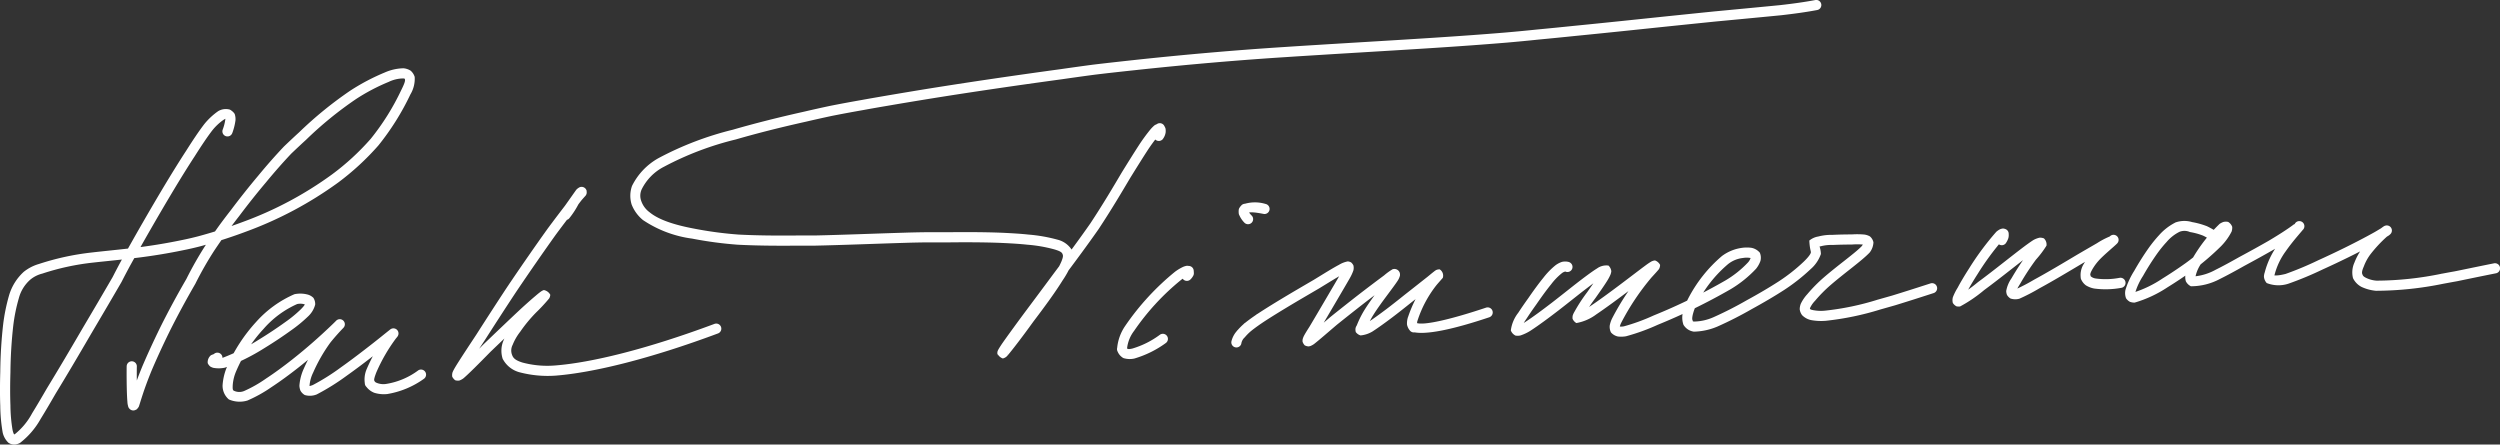
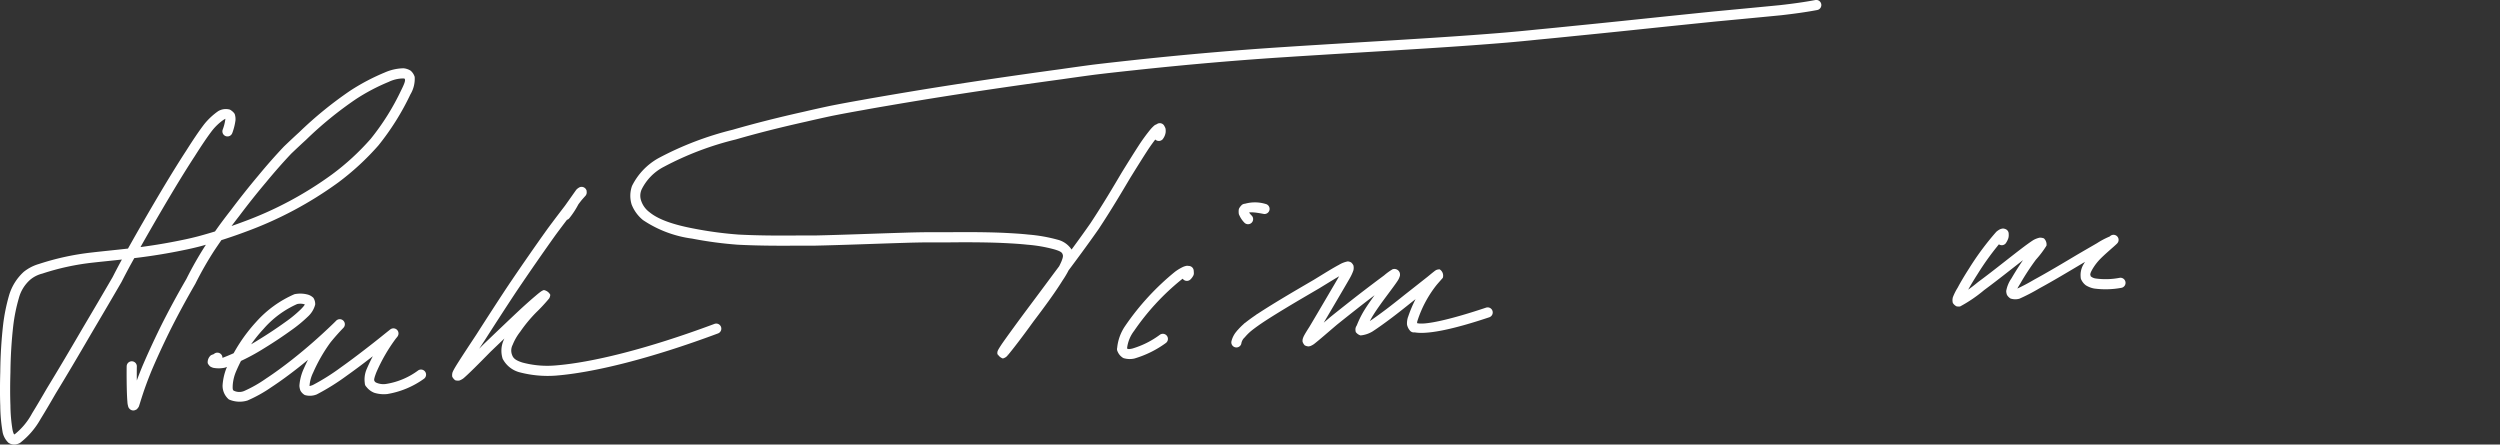
<svg xmlns="http://www.w3.org/2000/svg" width="316.07" height="56.203" viewBox="0 0 316.07 56.203">
  <rect x="0" y="0" width="316.07" height="56.203" fill="#333333" stroke="none" />
  <g id="Group_24" data-name="Group 24" transform="translate(-149.273 -258.334)">
    <path id="Path_21" data-name="Path 21" d="M178.644,275.149a7.415,7.415,0,0,0,.4-1.6.643.643,0,1,0-.694.587.642.642,0,0,0,.694-.587,2.019,2.019,0,0,0-.089-.769.643.643,0,1,0-.356.837.643.643,0,0,0,.356-.837,1.349,1.349,0,0,0-.726-.615.643.643,0,1,0,.5.762.642.642,0,0,0-.5-.762,1.893,1.893,0,0,0-1.362.216,8.555,8.555,0,0,0-1.762,1.64c-.66.858-1.417,1.983-2.292,3.367-.868,1.331-1.868,2.939-2.984,4.805-1.6,2.683-3.438,5.863-5.246,9.133-.391.726-.752,1.413-1.072,2.042-1.274,2.2-2.566,4.392-3.808,6.49-1.621,2.785-3.161,5.384-4.5,7.575-.689,1.189-1.319,2.262-1.882,3.172a8.473,8.473,0,0,1-2.146,2.6c-.1.059-.093.058-.124.052s.073.038.057.017c-.081-.031-.139-.153-.243-.551a19.529,19.529,0,0,1-.272-3.118c-.049-1.282-.045-2.727,0-4.222a57.025,57.025,0,0,1,.35-5.824,21.615,21.615,0,0,1,.714-3.532,4.715,4.715,0,0,1,1.448-2.34,3.83,3.83,0,0,1,1.512-.761,31.176,31.176,0,0,1,6.4-1.39c1.386-.157,2.938-.3,4.6-.495a73.425,73.425,0,0,0,7.364-1.186c.544-.117,1.1-.247,1.644-.39,1.934-.518,3.911-1.152,5.806-1.868a47.627,47.627,0,0,0,11.578-6.171,32.885,32.885,0,0,0,5.111-4.711,32.4,32.4,0,0,0,4.04-6.445,3.842,3.842,0,0,0,.542-2.212,1.678,1.678,0,0,0-.519-.792,2.013,2.013,0,0,0-.91-.3,6.166,6.166,0,0,0-2.347.528,26.9,26.9,0,0,0-4.349,2.287,48.566,48.566,0,0,0-6.489,5.283c-.6.545-1.236,1.144-1.912,1.789-1.109,1.171-2.191,2.4-3.261,3.7-1.162,1.381-2.325,2.846-3.431,4.318-.494.631-.989,1.283-1.474,1.944q-.856,1.194-1.726,2.492a44.608,44.608,0,0,0-2.453,4.306c-1.209,2.08-2.305,4.127-3.237,5.99-.938,1.908-1.734,3.655-2.345,5.093-1.079,2.638-1.456,4.12-1.6,4.535a.622.622,0,0,1,.15-.183,1.147,1.147,0,0,1,.535-.072.643.643,0,1,0,.4.816.643.643,0,0,0-.4-.816,1.161,1.161,0,0,1,.321.261.642.642,0,1,0-.239.877.643.643,0,0,0,.239-.877c.027.091.023.034.008-.191a.642.642,0,1,0-.6.684.642.642,0,0,0,.6-.684c-.117-1.3-.1-4.205-.089-4.361a.643.643,0,0,0-1.285-.062c-.009.207-.028,3.156.093,4.523a2.112,2.112,0,0,0,.157.728,1.144,1.144,0,0,0,.383.32,1.162,1.162,0,0,0,.605-.086,1.337,1.337,0,0,0,.3-.373c.207-.576.557-1.973,1.611-4.544.6-1.414,1.381-3.129,2.31-5.017.921-1.842,2-3.854,3.218-5.955a43.418,43.418,0,0,1,2.4-4.209q.848-1.268,1.691-2.44c.474-.648.957-1.283,1.453-1.917,1.1-1.468,2.245-2.906,3.4-4.276,1.061-1.286,2.115-2.487,3.184-3.617.648-.618,1.279-1.208,1.88-1.758a46.711,46.711,0,0,1,6.312-5.144,24.891,24.891,0,0,1,4.12-2.168,4.4,4.4,0,0,1,1.8-.44c.17.006.186.009.231.053.049.022.012-.033.023.052.078.163-.053.558-.454,1.36a30.543,30.543,0,0,1-3.865,6.173,31.007,31.007,0,0,1-4.894,4.5,45.719,45.719,0,0,1-11.262,6c-1.865.7-3.781,1.32-5.68,1.828-.53.138-1.054.262-1.589.377a71.933,71.933,0,0,1-7.239,1.165c-1.652.189-3.2.336-4.616.5a32.9,32.9,0,0,0-6.664,1.45,5.537,5.537,0,0,0-1.924.995,6.532,6.532,0,0,0-1.84,2.926,23.411,23.411,0,0,0-.767,3.767,58.547,58.547,0,0,0-.359,5.955c-.045,1.5-.05,2.99,0,4.3a20.918,20.918,0,0,0,.307,3.373,2.55,2.55,0,0,0,.742,1.3,1.531,1.531,0,0,0,.736.224,1.893,1.893,0,0,0,.7-.208,9.933,9.933,0,0,0,2.614-3.035c.581-.938,1.22-2.027,1.9-3.206,1.336-2.185,2.883-4.8,4.5-7.581,1.241-2.1,2.535-4.295,3.828-6.527.332-.651.687-1.326,1.072-2.041,1.8-3.253,3.626-6.415,5.221-9.088q1.665-2.787,2.962-4.77c.872-1.378,1.6-2.458,2.209-3.253a6.739,6.739,0,0,1,1.426-1.348c.277-.168.255-.154.28-.113.13.028-.034-.111-.047-.108.016.015.014.034,0,.181a5.7,5.7,0,0,1-.335,1.288.643.643,0,0,0,1.215.421" fill="#fff" />
    <path id="Path_22" data-name="Path 22" d="M176.128,303.579a1.153,1.153,0,0,1,.175-.44.643.643,0,1,0,.909,0,.644.644,0,0,0-.909,0c.037-.032.088-.069.094-.073a.643.643,0,1,0,.877.24.643.643,0,0,0-.877-.24.344.344,0,0,1-.054.022.643.643,0,1,0,.832.365.642.642,0,0,0-.832-.365c-.1.037-.25.09-.394.153a1.146,1.146,0,0,0-.413,1.011,1.237,1.237,0,0,0,.312.414,1.491,1.491,0,0,0,.387.171,3.681,3.681,0,0,0,1.485-.023,26.722,26.722,0,0,0,4.973-2.465c1.211-.741,2.414-1.547,3.4-2.26a17.516,17.516,0,0,0,2.115-1.738,3.105,3.105,0,0,0,.914-1.508,1.455,1.455,0,0,0-.225-.851,1.632,1.632,0,0,0-.8-.436,3.625,3.625,0,0,0-1.6-.025,13.881,13.881,0,0,0-4.845,3.507,20.389,20.389,0,0,0-3.693,5.7,7.187,7.187,0,0,0-.545,2.284,2.269,2.269,0,0,0,.793,1.812,3.393,3.393,0,0,0,2.347.139,17.428,17.428,0,0,0,3.048-1.7c1.108-.727,2.3-1.606,3.391-2.463,2.016-1.587,3.7-3.121,4.7-4.068.4-.372.678-.647.837-.8.08-.08.132-.133.153-.155s-.9-.923-.912-.906a.643.643,0,1,0,.909-.007.643.643,0,0,0-.909.007l-.043.044c-.264.274-1,1.053-1.719,1.954a22.222,22.222,0,0,0-2.327,4.062,6.208,6.208,0,0,0-.555,2.142,1.9,1.9,0,0,0,.136.65,1.486,1.486,0,0,0,.538.542,2.286,2.286,0,0,0,1.517-.075,29,29,0,0,0,3.8-2.373c1.037-.735,2.1-1.535,3.019-2.247,1.636-1.252,2.719-2.152,3.129-2.471.07-.058.1-.081.106-.086a1.485,1.485,0,0,1-.176.084.643.643,0,1,0-.8-.436.644.644,0,0,0,.8.436c-.4-.015-.773-.858-.738-.93.04-.055-.022.016-.142.161a23.283,23.283,0,0,0-2.672,4.634,3.3,3.3,0,0,0-.21,2.026.643.643,0,1,0,.384-.824.642.642,0,0,0-.384.824,2.309,2.309,0,0,0,1.15.992.643.643,0,1,0-.385-.824.643.643,0,0,0,.385.824,4.07,4.07,0,0,0,1.658.16.643.643,0,1,0-.705-.575.643.643,0,0,0,.705.575,11.015,11.015,0,0,0,4.631-1.928.643.643,0,0,0-.712-1.07,9.227,9.227,0,0,1-4.049,1.719,2.243,2.243,0,0,1-1.089-.089c-.268-.09-.348-.155-.423-.316-.069-.116.027-.467.25-1.047a21.4,21.4,0,0,1,2.485-4.3,3.288,3.288,0,0,0,.237-.3c.042-.085-.332-.934-.743-.945a1.2,1.2,0,0,0-.218.112c-.04.03-.091.072-.15.121-.419.325-1.486,1.212-3.108,2.454-.917.709-1.957,1.493-2.979,2.217a27.59,27.59,0,0,1-3.561,2.239c-.352.131-.437.14-.467.1-.006.009.077.091.076.072-.017-.021-.014-.018-.013-.118a4.487,4.487,0,0,1,.455-1.629,20.32,20.32,0,0,1,2.165-3.781c.668-.837,1.363-1.571,1.622-1.839l.033-.035c-.007.007-.918-.9-.926-.892s-.062.064-.138.139c-.154.153-.422.415-.813.782-.989.938-2.632,2.433-4.614,3.992-1.076.845-2.225,1.694-3.307,2.4a16.114,16.114,0,0,1-2.745,1.558,1.574,1.574,0,0,1-1.275-.022c-.163-.063-.191-.206-.172-.682a5.411,5.411,0,0,1,.456-1.842,18.524,18.524,0,0,1,3.442-5.3,12.217,12.217,0,0,1,4.247-3.144,1.8,1.8,0,0,1,.945.037c.19.034.125,0,.106,0,0-.031-.036-.167-.051-.121.012.134-.13.341-.554.767a15.634,15.634,0,0,1-1.952,1.6c-.969.7-2.133,1.479-3.319,2.205a25.452,25.452,0,0,1-4.631,2.321,1.742,1.742,0,0,1-.84.019c-.04-.007.018.017.04.028a1.241,1.241,0,0,1,.16.223,1.536,1.536,0,0,1-.063.416c-.134.119-.008.077.119.028a2.3,2.3,0,0,0,.225-.1,1.231,1.231,0,0,0,.174-.131,1.128,1.128,0,0,0,.2-.494.643.643,0,1,0-1.285.022" fill="#fff" />
    <path id="Path_23" data-name="Path 23" d="M221.222,285.959a10.621,10.621,0,0,0,1.168-1.777.643.643,0,1,0-.886.207.643.643,0,0,0,.886-.207c.122-.169.274-.366.424-.555a.643.643,0,1,0-.9.1.642.642,0,0,0,.9-.1c.184-.213.374-.423.467-.524a.643.643,0,1,0-.908.038.643.643,0,0,0,.908-.038,1,1,0,0,0,.155-.665.66.66,0,0,0-.861-.44,1.512,1.512,0,0,0-.436.317c-.285.39-.727,1.035-1.443,2.035-.572.747-1.312,1.714-2.172,2.874-1.492,2.084-3.331,4.728-5.109,7.368-1.407,2.13-2.77,4.247-3.918,6.042-.913,1.383-1.711,2.594-2.268,3.47-.25.394-.446.716-.575.953a3.659,3.659,0,0,0-.164.342,1.24,1.24,0,0,0-.039.571,1.411,1.411,0,0,0,.366.435,1.163,1.163,0,0,0,.532.039,2,2,0,0,0,.506-.271c.684-.581,1.853-1.754,3.433-3.364,1.655-1.585,3.476-3.325,4.838-4.59q1.084-.988,1.676-1.479c.3-.251.5-.414.617-.5.051-.036.019-.019-.079.018a1.2,1.2,0,0,1-.776-.581,1.266,1.266,0,0,1,.072-.322c-.1.138-.634.715-1.492,1.581A19.722,19.722,0,0,0,214,299.534a8.487,8.487,0,0,0-1.117,1.962,3.315,3.315,0,0,0-.059,2.193.643.643,0,1,0,.357-.836.645.645,0,0,0-.357.836,3.372,3.372,0,0,0,2.092,1.7.643.643,0,1,0-.411-.811.642.642,0,0,0,.411.811,13.986,13.986,0,0,0,4.624.433.643.643,0,1,0-.667-.618.643.643,0,0,0,.667.618c4.733-.375,11.867-2.109,20.511-5.334a.643.643,0,0,0-.45-1.205c-8.58,3.2-15.553,4.9-20.136,5.256a12.141,12.141,0,0,1-4.149-.372c-.865-.273-1.16-.551-1.3-.955a1.538,1.538,0,0,1,.07-1.278,6.764,6.764,0,0,1,.963-1.667,17.985,17.985,0,0,1,2.012-2.435,22.162,22.162,0,0,0,1.647-1.775,1.07,1.07,0,0,0,.136-.453,1.164,1.164,0,0,0-.814-.6,1.469,1.469,0,0,0-.356.18c-.157.112-.4.3-.7.561-.407.338-.987.85-1.722,1.519-1.374,1.276-3.2,3.022-4.87,4.622-1.591,1.621-2.732,2.765-3.324,3.268-.07.049-.081.057-.059.043a1.2,1.2,0,0,1,.374.041,1.152,1.152,0,0,1,.324.443c0,.065-.022.2-.01.173a1.474,1.474,0,0,1,.1-.193c.11-.205.285-.492.529-.876.55-.865,1.344-2.07,2.261-3.46,1.152-1.8,2.51-3.909,3.91-6.028,1.769-2.628,3.6-5.257,5.079-7.326.847-1.143,1.581-2.1,2.165-2.865.735-1.025,1.182-1.678,1.4-1.985.008,0-.027.027-.127.08a.625.625,0,0,1-.8-.421,1.2,1.2,0,0,1,.007-.346c.032-.1-.172.12-.383.365-.171.215-.343.438-.5.662a9.555,9.555,0,0,1-1.04,1.613.643.643,0,0,0,.942.876" fill="#fff" />
    <path id="Path_24" data-name="Path 24" d="M296.216,276a1.818,1.818,0,0,0,.423-.9.643.643,0,1,0-.722.552.641.641,0,0,0,.722-.552,1.863,1.863,0,0,0-.007-.483.643.643,0,1,0-.514.75.641.641,0,0,0,.514-.75,1.3,1.3,0,0,0-.339-.58.643.643,0,1,0,.125.9.644.644,0,0,0-.125-.9,1.224,1.224,0,0,0-1.073.153,4.8,4.8,0,0,0-.53.544,22.913,22.913,0,0,0-1.467,2.019c-.572.884-1.276,2.008-2.136,3.4-1.058,1.791-2.351,3.983-3.96,6.42-1.405,2.016-3.028,4.2-4.573,6.257-1.5,2.031-2.931,3.937-4.093,5.5-1.116,1.516-1.958,2.678-2.482,3.428-.187.278-.328.5-.419.65-.047.079-.091.16-.12.221a1.489,1.489,0,0,0-.055.143,1.125,1.125,0,0,0,.054.512c-.052-.5-.079-.4-.089-.3a1.178,1.178,0,0,0,.712.671,1.147,1.147,0,0,0,.457-.233c.1-.093.239-.258.425-.486.618-.759,1.652-2.108,2.969-3.934,1.338-1.762,2.737-3.657,3.7-5.213a11.137,11.137,0,0,0,1.082-1.964,2.865,2.865,0,0,0,.126-1.83,2.977,2.977,0,0,0-1.861-1.363,19.93,19.93,0,0,0-3.655-.641c-.437-.047-.9-.087-1.377-.12-.686-.047-1.424-.087-2.2-.12-1.93-.071-4.155-.087-6.657-.057-.947-.006-1.938-.006-2.942,0-.839.012-1.672.03-2.487.057-3.789.114-7.8.277-11.414.356q-1.158,0-2.281,0c-2.609.024-5.072,0-7.3-.117a47.515,47.515,0,0,1-5.616-.751c-2.705-.507-4.552-1.18-5.637-2.073a2.957,2.957,0,0,1-1.038-1.391,1.932,1.932,0,0,1,.033-1.478,6.385,6.385,0,0,1,2.826-2.879,38.775,38.775,0,0,1,9.076-3.451c2.6-.756,5.606-1.52,8.915-2.257,1.067-.249,2.157-.493,3.286-.733q1.853-.366,3.925-.73c1.084-.2,2.191-.391,3.349-.587,1.384-.238,2.842-.481,4.388-.734,5.594-.91,11.6-1.786,17.468-2.585,1.326-.192,2.656-.378,4.028-.56,1.639-.2,3.365-.39,5.2-.585,6.374-.688,12.851-1.251,18.988-1.642,1.388-.092,2.77-.179,4.179-.265,1.683-.106,3.43-.212,5.265-.323,6.313-.38,12.521-.747,18.419-1.238q2.063-.178,3.985-.38,2.3-.218,4.737-.469c4.233-.418,8.209-.839,11.745-1.209,2.248-.231,4.26-.439,6-.616a.643.643,0,1,0-.7-.574.642.642,0,0,0,.7.574l3.385-.321a.643.643,0,1,0-.7-.58.644.644,0,0,0,.7.58c1.832-.174,3.467-.33,4.884-.469a.643.643,0,1,0-.7-.577.643.643,0,0,0,.7.577c1.632-.184,3.155-.392,4.562-.658a.643.643,0,1,0-.239-1.263c-1.374.259-2.85.462-4.457.642-1.407.139-3.039.294-4.871.468l-3.391.322c-1.747.177-3.76.385-6.008.616-3.539.37-7.511.791-11.742,1.209-1.628.168-3.2.324-4.736.469-1.28.135-2.6.26-3.965.378-5.881.489-12.074.855-18.388,1.236-1.835.111-3.584.217-5.267.322-1.41.086-2.795.174-4.184.266-6.15.392-12.655.958-19.041,1.646-1.835.2-3.569.392-5.22.589-1.385.183-2.723.37-4.046.561-5.873.8-11.891,1.679-17.5,2.59-1.549.253-3.011.5-4.4.735-1.16.2-2.275.391-3.359.589q-2.079.364-3.957.736-1.718.366-3.314.739c-3.321.741-6.361,1.515-8.982,2.275a40.419,40.419,0,0,0-9.4,3.592,8.165,8.165,0,0,0-3.357,3.523,3.736,3.736,0,0,0-.045,2.346,4.765,4.765,0,0,0,1.44,1.968,14.561,14.561,0,0,0,6.205,2.341,49.39,49.39,0,0,0,5.778.772c2.273.118,4.775.143,7.387.12q1.114.006,2.295,0c3.637-.079,7.653-.242,11.437-.356q1.215-.039,2.461-.056c.993-.006,1.977-.006,2.932,0,2.5-.03,4.7-.015,6.6.056.76.032,1.481.071,2.157.117.464.033.9.071,1.332.117a18.257,18.257,0,0,1,3.41.59c.731.219.973.368,1.049.617.09.185.052.414-.135.885a9.4,9.4,0,0,1-.965,1.734c-.943,1.522-2.31,3.373-3.652,5.141-1.317,1.826-2.33,3.147-2.932,3.887-.175.214-.277.331-.325.377a2.463,2.463,0,0,1,.319-.126,1.2,1.2,0,0,1,.693.648,1.179,1.179,0,0,1-.034.181c.034-.331.03-.122.02-.082-.007.024-.019.053-.016.048a1.227,1.227,0,0,1,.061-.109c.076-.13.2-.319.373-.578.51-.73,1.344-1.881,2.456-3.392,1.158-1.557,2.589-3.465,4.09-5.5,1.544-2.055,3.18-4.258,4.606-6.3,1.635-2.476,2.945-4.7,4-6.476.852-1.375,1.549-2.489,2.111-3.357a21.33,21.33,0,0,1,1.372-1.892,2.918,2.918,0,0,1,.367-.383c.073-.064-.045-.016-.206.005a1.579,1.579,0,0,1-.463-.334c.007.018.006.018,0,.076-.011.122-.014.151-.011.114a.643.643,0,0,0,.862.954" fill="#fff" />
    <path id="Path_25" data-name="Path 25" d="M299.714,293.723a1.741,1.741,0,0,0,.459-.62.643.643,0,1,0-.821.388.642.642,0,0,0,.821-.388,1.282,1.282,0,0,0-.114-.9.642.642,0,1,0-.113.9.642.642,0,0,0,.113-.9,1.182,1.182,0,0,0-.781-.26.643.643,0,1,0,.734.536.643.643,0,0,0-.734-.536,2.14,2.14,0,0,0-.447.14,6,6,0,0,0-1.007.61,32.308,32.308,0,0,0-6.259,6.792,5.891,5.891,0,0,0-1.067,3.061.643.643,0,1,0,.566-.711.643.643,0,0,0-.566.711,1.644,1.644,0,0,0,.821,1.063.643.643,0,1,0-.35-.839.642.642,0,0,0,.35.839,2.647,2.647,0,0,0,1.373.052.643.643,0,1,0-.762-.5.643.643,0,0,0,.762.5,12.872,12.872,0,0,0,3.954-1.946.643.643,0,0,0-.713-1.071,11.151,11.151,0,0,1-3.507,1.759c-.362.08-.506.078-.617.017-.1-.018-.033.059-.041-.066a4.41,4.41,0,0,1,.89-2.191,30.394,30.394,0,0,1,5.937-6.441,4.2,4.2,0,0,1,.754-.463.388.388,0,0,1,.128-.046,2.643,2.643,0,0,1-.27-.073,1.358,1.358,0,0,1-.244-.475c0,.025.017,0-.042.042a.643.643,0,0,0,.793,1.012" fill="#fff" />
    <path id="Path_26" data-name="Path 26" d="M307.528,285.6c-.264-.276-.364-.422-.384-.531a.643.643,0,1,0-.445.793.642.642,0,0,0,.445-.793c-.014-.036-.015.057-.012.081a.643.643,0,1,0-.812.411.644.644,0,0,0,.812-.411c-.019.022-.1.121-.082.12a.643.643,0,1,0-.892-.177.643.643,0,0,0,.892.177c.121-.137.732-.14,1.973.109a.643.643,0,0,0,.252-1.261,4.64,4.64,0,0,0-2.94.084,1.414,1.414,0,0,0-.425.548,1.5,1.5,0,0,0,0,.667,3.058,3.058,0,0,0,.69,1.069.643.643,0,0,0,.932-.886Z" fill="#fff" />
    <path id="Path_27" data-name="Path 27" d="M306.207,301.79a1.344,1.344,0,0,1,.445-.814.643.643,0,1,0-.908.035.642.642,0,0,0,.908-.035,6.436,6.436,0,0,1,.771-.776.643.643,0,1,0-.907-.064.644.644,0,0,0,.907.064c.369-.3.855-.657,1.468-1.072a.643.643,0,1,0-.892-.172.642.642,0,0,0,.892.172c1.1-.732,2.527-1.6,3.948-2.449,1.118-.664,2.229-1.308,3.2-1.879,1.392-.849,2.431-1.5,3.121-1.86a2.524,2.524,0,0,1,.594-.292.846.846,0,0,1-.366-.072,1.14,1.14,0,0,1-.214-.272c-.015-.1-.012-.2-.028-.155a3.8,3.8,0,0,1-.348.728c-.446.787-1.121,1.924-1.846,3.162-.743,1.266-1.527,2.6-2.114,3.584-.308.484-.582.918-.733,1.22a2.049,2.049,0,0,0-.139.381,1.266,1.266,0,0,0-.014.3,1.171,1.171,0,0,0,.279.473,1.158,1.158,0,0,0,.489.134,1.424,1.424,0,0,0,.274-.068,2.7,2.7,0,0,0,.4-.226c.692-.538,1.734-1.455,2.912-2.456.916-.735,1.927-1.535,2.865-2.272,1.681-1.31,3.046-2.327,3.9-2.962.421-.339.68-.551.787-.616a.825.825,0,0,1-.611-.017,1.134,1.134,0,0,1-.232-.334,1.148,1.148,0,0,1-.013-.2c.018-.04,0-.013-.091.133-.533.834-2.055,2.712-3.058,4.293a12.061,12.061,0,0,0-1.041,2.06,1.169,1.169,0,0,0-.158.346,1.186,1.186,0,0,0,.029.507,1.167,1.167,0,0,0,.6.422,3.535,3.535,0,0,0,1.541-.518c.724-.472,1.593-1.1,2.464-1.756.793-.6,1.6-1.242,2.343-1.836,1.188-.928,2.2-1.731,2.9-2.285.363-.3.636-.524.809-.658a1.32,1.32,0,0,1,.124-.092,1.268,1.268,0,0,1-.365.06,1.165,1.165,0,0,1-.5-.841,4.6,4.6,0,0,0-.712.758,16.179,16.179,0,0,0-2.649,5,.643.643,0,1,0,.75-.514.643.643,0,0,0-.75.514,2.474,2.474,0,0,0-.079.784.643.643,0,1,0,.571-.707.642.642,0,0,0-.571.707,1.59,1.59,0,0,0,.455.86.643.643,0,1,0-.092-.9.642.642,0,0,0,.092.9c1.621.642,5.642-.326,9.945-1.77a.642.642,0,1,0-.409-1.218c-4.253,1.428-8.028,2.349-8.875,1.9.113.08.162.166.162.092a.85.85,0,0,1,.054-.364,14.374,14.374,0,0,1,2.4-4.485c.318-.375.631-.719.793-.909a.934.934,0,0,0-.4-1.077,1.123,1.123,0,0,0-.451.093,2.616,2.616,0,0,0-.281.2c-.193.149-.475.383-.827.671-.7.549-1.705,1.349-2.895,2.279-.748.6-1.541,1.228-2.321,1.82-.86.647-1.7,1.252-2.351,1.68-.488.269-.743.359-.8.336a1.111,1.111,0,0,1,.5.352,1.307,1.307,0,0,1,.034.328.9.9,0,0,1,.086-.162,11.112,11.112,0,0,1,.965-1.9c.946-1.5,2.455-3.357,3.047-4.275a2.09,2.09,0,0,0,.279-.642,1.206,1.206,0,0,0-.015-.3.712.712,0,0,0-.925-.488,7.459,7.459,0,0,0-1.051.76c-.833.621-2.211,1.648-3.9,2.966-.942.74-1.959,1.545-2.892,2.294-1.2,1.02-2.229,1.925-2.848,2.407a.615.615,0,0,1-.129.073s.058-.013.1-.02a.581.581,0,0,1,.614.495,1.235,1.235,0,0,1,0,.15s0-.015.04-.089c.106-.22.352-.608.669-1.107.6-1.006,1.385-2.34,2.129-3.607.724-1.236,1.4-2.379,1.859-3.184a5.569,5.569,0,0,0,.465-1.013,1.391,1.391,0,0,0,0-.608,1.185,1.185,0,0,0-.3-.39,1.217,1.217,0,0,0-.408-.124,3.346,3.346,0,0,0-1.128.438c-.727.379-1.793,1.048-3.168,1.887-.964.564-2.077,1.21-3.2,1.878-1.428.852-2.875,1.736-4.005,2.486-.636.43-1.168.82-1.581,1.157a8.062,8.062,0,0,0-.909.912,3.043,3.043,0,0,0-.721,1.329.643.643,0,0,0,1.242.332" fill="#fff" />
-     <path id="Path_28" data-name="Path 28" d="M347.693,291.48a1.763,1.763,0,0,0-.952-.034.643.643,0,1,0,.8.438.642.642,0,0,0-.8-.438,2.915,2.915,0,0,0-.813.429.643.643,0,1,0,.9.132.642.642,0,0,0-.9-.132,9.407,9.407,0,0,0-1.541,1.589.643.643,0,1,0,.9-.1.642.642,0,0,0-.9.1c-.594.728-1.256,1.638-1.912,2.592-.435.606-.88,1.246-1.246,1.812a4.567,4.567,0,0,0-.946,2.241,1.191,1.191,0,0,0,.585.65,1.541,1.541,0,0,0,.635-.014,5.674,5.674,0,0,0,1.308-.628c.978-.636,2.243-1.571,3.5-2.537.955-.741,1.92-1.509,2.771-2.18,1.263-.978,2.2-1.682,2.791-2.041.368-.234.488-.3.37-.265a1.025,1.025,0,0,1-.528-.55c.005-.018.008-.032-.02.034a4.524,4.524,0,0,1-.355.645c-.358.573-.888,1.317-1.412,2.066a20.248,20.248,0,0,0-1.593,2.447,2.3,2.3,0,0,0-.22.468,1.292,1.292,0,0,0-.025.435,1.177,1.177,0,0,0,.478.538,5.938,5.938,0,0,0,2.527-1.1c1.076-.726,2.406-1.7,3.625-2.615,1.42-1.064,2.666-2.029,3.414-2.578a6.561,6.561,0,0,1,.552-.373c.037-.021-.042.007-.191.028a.619.619,0,0,1-.56-.863c-.072.07-.421.446-.836.9a32.638,32.638,0,0,0-4.039,6.069,3.911,3.911,0,0,0-.265.8,1.577,1.577,0,0,0,.149.915,1.609,1.609,0,0,0,.872.516,3.512,3.512,0,0,0,1.037-.029,26.193,26.193,0,0,0,4.008-1.451,75.472,75.472,0,0,0,9.232-4.51,14.682,14.682,0,0,0,3.2-2.578,3.44,3.44,0,0,0,.551-.988,1.637,1.637,0,0,0-.078-1.034,1.837,1.837,0,0,0-1.072-.623,4.4,4.4,0,0,0-1.2.008,5.45,5.45,0,0,0-2.52,1.033,17.776,17.776,0,0,0-4.3,5.438,7.947,7.947,0,0,0-.642,1.717,2.763,2.763,0,0,0,.078,1.536,1.813,1.813,0,0,0,1.318.869,8.022,8.022,0,0,0,3-.655,47.355,47.355,0,0,0,4.3-2.187c1.459-.8,2.922-1.655,4.155-2.456a23.855,23.855,0,0,0,3.311-2.612,4.422,4.422,0,0,0,1.291-1.908,3.308,3.308,0,0,0-.411-1.5c-.093.629.053.576.389.526a5.191,5.191,0,0,1,1.531-.167c.76-.038,1.645-.053,2.431-.057a8.709,8.709,0,0,1,1.382.005c.143.019.163.021.172.037,0-.015-.113-.208-.135-.25.025.083.007.14-.182.4-.8.858-2.979,2.387-4.81,3.973a19.11,19.11,0,0,0-2.083,2.111,5.041,5.041,0,0,0-.819,1.2,1.944,1.944,0,0,0-.142.709,1.552,1.552,0,0,0,.3.745,2.232,2.232,0,0,0,1.134.624,7.105,7.105,0,0,0,1.838.092.643.643,0,1,0-.681-.6.643.643,0,0,0,.681.6,36.054,36.054,0,0,0,6.94-1.438.643.643,0,1,0-.8-.432.642.642,0,0,0,.8.432c.613-.172,1.236-.35,1.845-.523a.643.643,0,1,0-.794-.443.643.643,0,0,0,.794.443c1.469-.449,3.073-.962,4.851-1.538a.643.643,0,1,0-.395-1.223c-1.777.575-3.371,1.085-4.819,1.528-.6.17-1.219.347-1.839.521a34.241,34.241,0,0,1-6.674,1.391,5.234,5.234,0,0,1-1.467-.065c-.321-.067-.378-.1-.413-.174-.059-.057-.022.031-.016,0s-.005-.043.042-.148a3.393,3.393,0,0,1,.618-.87,17.429,17.429,0,0,1,1.949-1.973c1.77-1.536,3.973-3.083,4.955-4.127a2.234,2.234,0,0,0,.471-1.286,1.333,1.333,0,0,0-.456-.755,2.036,2.036,0,0,0-.687-.226,9.99,9.99,0,0,0-1.589-.017c-.771,0-1.683.019-2.445.057a6.593,6.593,0,0,0-1.8.208,2.355,2.355,0,0,0-1.13.512c.057,1.157.236,1.349.19,1.533s-.269.532-.92,1.159a22,22,0,0,1-3.121,2.46c-1.2.778-2.621,1.612-4.07,2.4a45.932,45.932,0,0,1-4.157,2.121,6.294,6.294,0,0,1-2.414.564c-.261-.013-.218.012-.246-.113-.089-.153-.085-.342,0-.738a6.13,6.13,0,0,1,.539-1.425,15.91,15.91,0,0,1,3.922-4.98,3.619,3.619,0,0,1,1.895-.779,2.625,2.625,0,0,1,.833-.016c.209.03.215.021.2.048-.023-.072-.03-.151-.074-.029a1.572,1.572,0,0,1-.321.551,12.858,12.858,0,0,1-2.87,2.291,73.539,73.539,0,0,1-9.06,4.42,24.685,24.685,0,0,1-3.752,1.373,1.605,1.605,0,0,1-.574.022c-.119-.013-.044.031-.027.024.016.062.034.15.058.038a2.236,2.236,0,0,1,.182-.519,30.828,30.828,0,0,1,3.831-5.734c.386-.42.757-.821.948-1.064a1.04,1.04,0,0,0,.14-.535,1.164,1.164,0,0,0-.643-.56,1.284,1.284,0,0,0-.455.133,7.927,7.927,0,0,0-.686.458c-.77.565-2.016,1.53-3.43,2.589-1.213.91-2.519,1.869-3.559,2.569a7.149,7.149,0,0,1-1.725.928.924.924,0,0,1,.684.437c.007.087,0,.2,0,.2a.987.987,0,0,1,.121-.23,19.149,19.149,0,0,1,1.509-2.307c.525-.749,1.07-1.517,1.452-2.127a6.229,6.229,0,0,0,.456-.842,1.784,1.784,0,0,0,.112-.441,1.181,1.181,0,0,0-.359-.718,2,2,0,0,0-1.445.364c-.645.395-1.63,1.133-2.9,2.12-.857.677-1.818,1.441-2.765,2.175-1.246.957-2.475,1.866-3.4,2.467a3.891,3.891,0,0,1-.949.472c-.073.022-.005.02.047.023a1.4,1.4,0,0,1,.318.33,9.607,9.607,0,0,1,.767-1.287c.353-.548.782-1.164,1.218-1.772.654-.951,1.286-1.821,1.859-2.522a7.717,7.717,0,0,1,1.31-1.367,1.119,1.119,0,0,1,.4-.226c.1-.036.061-.04.106-.009a.643.643,0,0,0,.487-1.191" fill="#fff" />
    <path id="Path_29" data-name="Path 29" d="M402.869,289.075a2.4,2.4,0,0,0,.32-.647.643.643,0,1,0-.8.44.644.644,0,0,0,.8-.44,1.509,1.509,0,0,0-.017-.8.643.643,0,1,0-.318.852.644.644,0,0,0,.318-.852,1.077,1.077,0,0,0-.673-.4.643.643,0,1,0,.658.629.644.644,0,0,0-.658-.629,1.323,1.323,0,0,0-.354.084,2.347,2.347,0,0,0-.488.332,35.051,35.051,0,0,0-3.438,4.632c-.568.885-1.079,1.746-1.443,2.431a7.177,7.177,0,0,0-.6,1.193,1.407,1.407,0,0,0-.011.734,1.185,1.185,0,0,0,.459.426,1.293,1.293,0,0,0,.459.019,17.767,17.767,0,0,0,3.037-2.065c1.059-.778,2.226-1.687,3.3-2.529,1.539-1.2,2.843-2.231,3.574-2.7a1.043,1.043,0,0,1,.319-.135,1.914,1.914,0,0,1-.261-.061,1.194,1.194,0,0,1-.28-.47,8.38,8.38,0,0,0-1.12,1.249,33.623,33.623,0,0,0-2.068,3.151,4.009,4.009,0,0,0-.669,1.6,1.492,1.492,0,0,0,.1.508,1.348,1.348,0,0,0,.444.448,1.93,1.93,0,0,0,1.118.026,23.958,23.958,0,0,0,2.511-1.3c1.665-.9,3.718-2.127,5.427-3.147.97-.566,1.834-1.068,2.522-1.464a15.752,15.752,0,0,1,1.494-.817,1.925,1.925,0,0,0,.4-.252.642.642,0,1,0-.909-.011.642.642,0,0,0,.909.011c-1.018-.794-1.246-.591-1.547-.33-.368.329-.932.815-1.443,1.325a8.72,8.72,0,0,0-1.262,1.651,2.641,2.641,0,0,0-.317,1.825.643.643,0,1,0,.413-.81.644.644,0,0,0-.413.81,1.9,1.9,0,0,0,.618.811.643.643,0,1,0-.162-.895.644.644,0,0,0,.162.895,3.07,3.07,0,0,0,1.049.408.643.643,0,1,0-.508-.754.643.643,0,0,0,.508.754,10.943,10.943,0,0,0,3.4-.079.643.643,0,1,0-.184-1.272,9.217,9.217,0,0,1-2.974.089,1.252,1.252,0,0,1-.562-.2c-.117-.072-.109-.064-.128-.152-.089-.17-.016-.384.221-.808a6.806,6.806,0,0,1,1.057-1.374c.463-.463,1-.924,1.371-1.257.3-.259.561-.493.712-.648-.89-.926-.909-.911-.965-.868a10.033,10.033,0,0,0-1.583.837c-.69.4-1.557.9-2.533,1.47-1.715,1.024-3.748,2.237-5.4,3.132a24.721,24.721,0,0,1-2.3,1.211c-.167.041-.163.044-.137.031.024.022.133.132.155.16.006.029.02.1.024.076-.028-.109.162-.447.492-.982a31.961,31.961,0,0,1,1.977-3.016,12.282,12.282,0,0,0,1.335-1.771,1.055,1.055,0,0,0-.325-.917,1.274,1.274,0,0,0-.558-.087,2.872,2.872,0,0,0-.78.3c-.839.538-2.176,1.59-3.714,2.794-1.07.841-2.22,1.737-3.277,2.514a19.791,19.791,0,0,1-2.657,1.876.711.711,0,0,1,.337-.025,1.177,1.177,0,0,1,.326.3c.022.133.019.235.047.156a5.767,5.767,0,0,1,.494-.963c.361-.679.846-1.5,1.4-2.362a33.929,33.929,0,0,1,3.237-4.392.435.435,0,0,1,.127-.092s-.084.019-.136.026a1.148,1.148,0,0,1-.374-.143c-.172-.32-.175-.386-.2-.3a.56.56,0,0,1-.116.234.643.643,0,0,0,1.032.768" fill="#fff" />
-     <path id="Path_30" data-name="Path 30" d="M429.989,287.862c-.3-.108-.907-.552-1.694-.927a.643.643,0,1,0,.306.856.643.643,0,0,0-.306-.856,9.776,9.776,0,0,0-1.877-.522.643.643,0,1,0,.525.742.644.644,0,0,0-.525-.742,3.4,3.4,0,0,0-2.076.036.643.643,0,1,0,.833.363.642.642,0,0,0-.833-.363,6.943,6.943,0,0,0-2.087,1.6,17.047,17.047,0,0,0-1.318,1.623c-.645.91-1.309,1.965-1.84,2.909a9.848,9.848,0,0,0-1.1,2.375,1.851,1.851,0,0,0,.068,1.086,1.382,1.382,0,0,0,.489.45,1.685,1.685,0,0,0,.6.1,15.2,15.2,0,0,0,4.17-1.947c1-.616,2.061-1.322,3.037-2.021a32.686,32.686,0,0,0,3.709-3.158,7.44,7.44,0,0,0,1.339-1.851,1.524,1.524,0,0,0,.079-.6,1.191,1.191,0,0,0-.512-.625,1.3,1.3,0,0,0-.624.012,2.264,2.264,0,0,0-.453.232,19.879,19.879,0,0,0-3.341,4.225,6.109,6.109,0,0,0-1,2.352,1.737,1.737,0,0,0,.075.7,1.431,1.431,0,0,0,.629.614,7.753,7.753,0,0,0,3.673-.923c.983-.486,2.063-1.079,3.112-1.671,1.319-.708,2.625-1.431,3.719-2.059,1.541-.916,2.6-1.63,3.151-2.041a6.5,6.5,0,0,0,.528-.466.643.643,0,1,0-.909.039.643.643,0,0,0,.909-.039c-1-.765-2.195.5-3.238,1.988a10.269,10.269,0,0,0-1.609,3.426,1.68,1.68,0,0,0-.1.542,1.385,1.385,0,0,0,.354.8,4.04,4.04,0,0,0,2.748.077,42.863,42.863,0,0,0,4.328-1.8c1.124-.507,2.27-1.052,3.311-1.565,1.643-.81,3-1.533,3.911-2.044.557-.325.953-.572,1.148-.693a1.29,1.29,0,0,0,.294-.3.643.643,0,1,0-.876.241.644.644,0,0,0,.876-.241c.085-.277-.635-.962-.77-.931a1.2,1.2,0,0,0-.157.074,4.452,4.452,0,0,0-.471.349,18.749,18.749,0,0,0-2.282,2.461,7.653,7.653,0,0,0-.974,1.788,2.968,2.968,0,0,0-.177,1.966,2.479,2.479,0,0,0,1.053,1.094,5.475,5.475,0,0,0,1.837.5.643.643,0,1,0-.568-.71.643.643,0,0,0,.568.71,42.981,42.981,0,0,0,8.519-.888.643.643,0,1,0-.748-.517.643.643,0,0,0,.748.517c.6-.11,1.184-.219,1.759-.321a.643.643,0,1,0-.745-.521.643.643,0,0,0,.745.521c1.451-.3,3.054-.633,4.9-1a.643.643,0,1,0-.252-1.261c-1.855.371-3.461.708-4.892,1-.563.1-1.156.21-1.751.32a41.5,41.5,0,0,1-8.188.871,3.609,3.609,0,0,1-1.337-.355c-.3-.151-.389-.244-.457-.431-.113-.231-.036-.53.18-1.024a5.937,5.937,0,0,1,.815-1.5,16.714,16.714,0,0,1,2.085-2.246,2.654,2.654,0,0,1,.285-.216s-.04.02-.088.039c-.122.027-.838-.656-.759-.922.083-.111.117-.144.087-.121-.137.081-.514.316-1.049.628-.887.5-2.214,1.205-3.84,2.007-1.033.508-2.16,1.044-3.28,1.55a41.388,41.388,0,0,1-4.148,1.738c-.956.24-1.482.237-1.671.1.132.121.2.285.211.257a.646.646,0,0,1,.062-.244,8.682,8.682,0,0,1,1.428-3c.978-1.4,2.125-2.609,2.277-2.86-1.049-.718-1.169-.6-1.419-.4-.5.373-1.505,1.051-3.011,1.946-1.075.618-2.366,1.332-3.69,2.043-1.055.594-2.105,1.172-3.04,1.634a6.858,6.858,0,0,1-2.815.848,1.289,1.289,0,0,1,.254.146c-.013,0-.007.017.01-.09a4.461,4.461,0,0,1,.819-1.81,18.409,18.409,0,0,1,3.013-3.868.352.352,0,0,1,.1-.045c.017-.009-.119,0-.214-.018a1.258,1.258,0,0,1-.328-.383c0-.046.01-.111-.011-.056a5.859,5.859,0,0,1-1.069,1.421,30.863,30.863,0,0,1-3.536,3.006c-.947.678-1.975,1.36-2.952,1.963A14.258,14.258,0,0,1,419,295.322c.033-.008.071,0,.073-.007.008.013.109.105.126.119-.016.026-.007.03.049-.182a8.2,8.2,0,0,1,.962-2.031,32.539,32.539,0,0,1,1.771-2.8,15.051,15.051,0,0,1,1.211-1.492,5.148,5.148,0,0,1,1.64-1.291,1.72,1.72,0,0,1,1.31.032,8.3,8.3,0,0,1,1.64.446c.647.3,1.25.744,1.732.943a.643.643,0,1,0,.473-1.2" fill="#fff" />
  </g>
</svg>